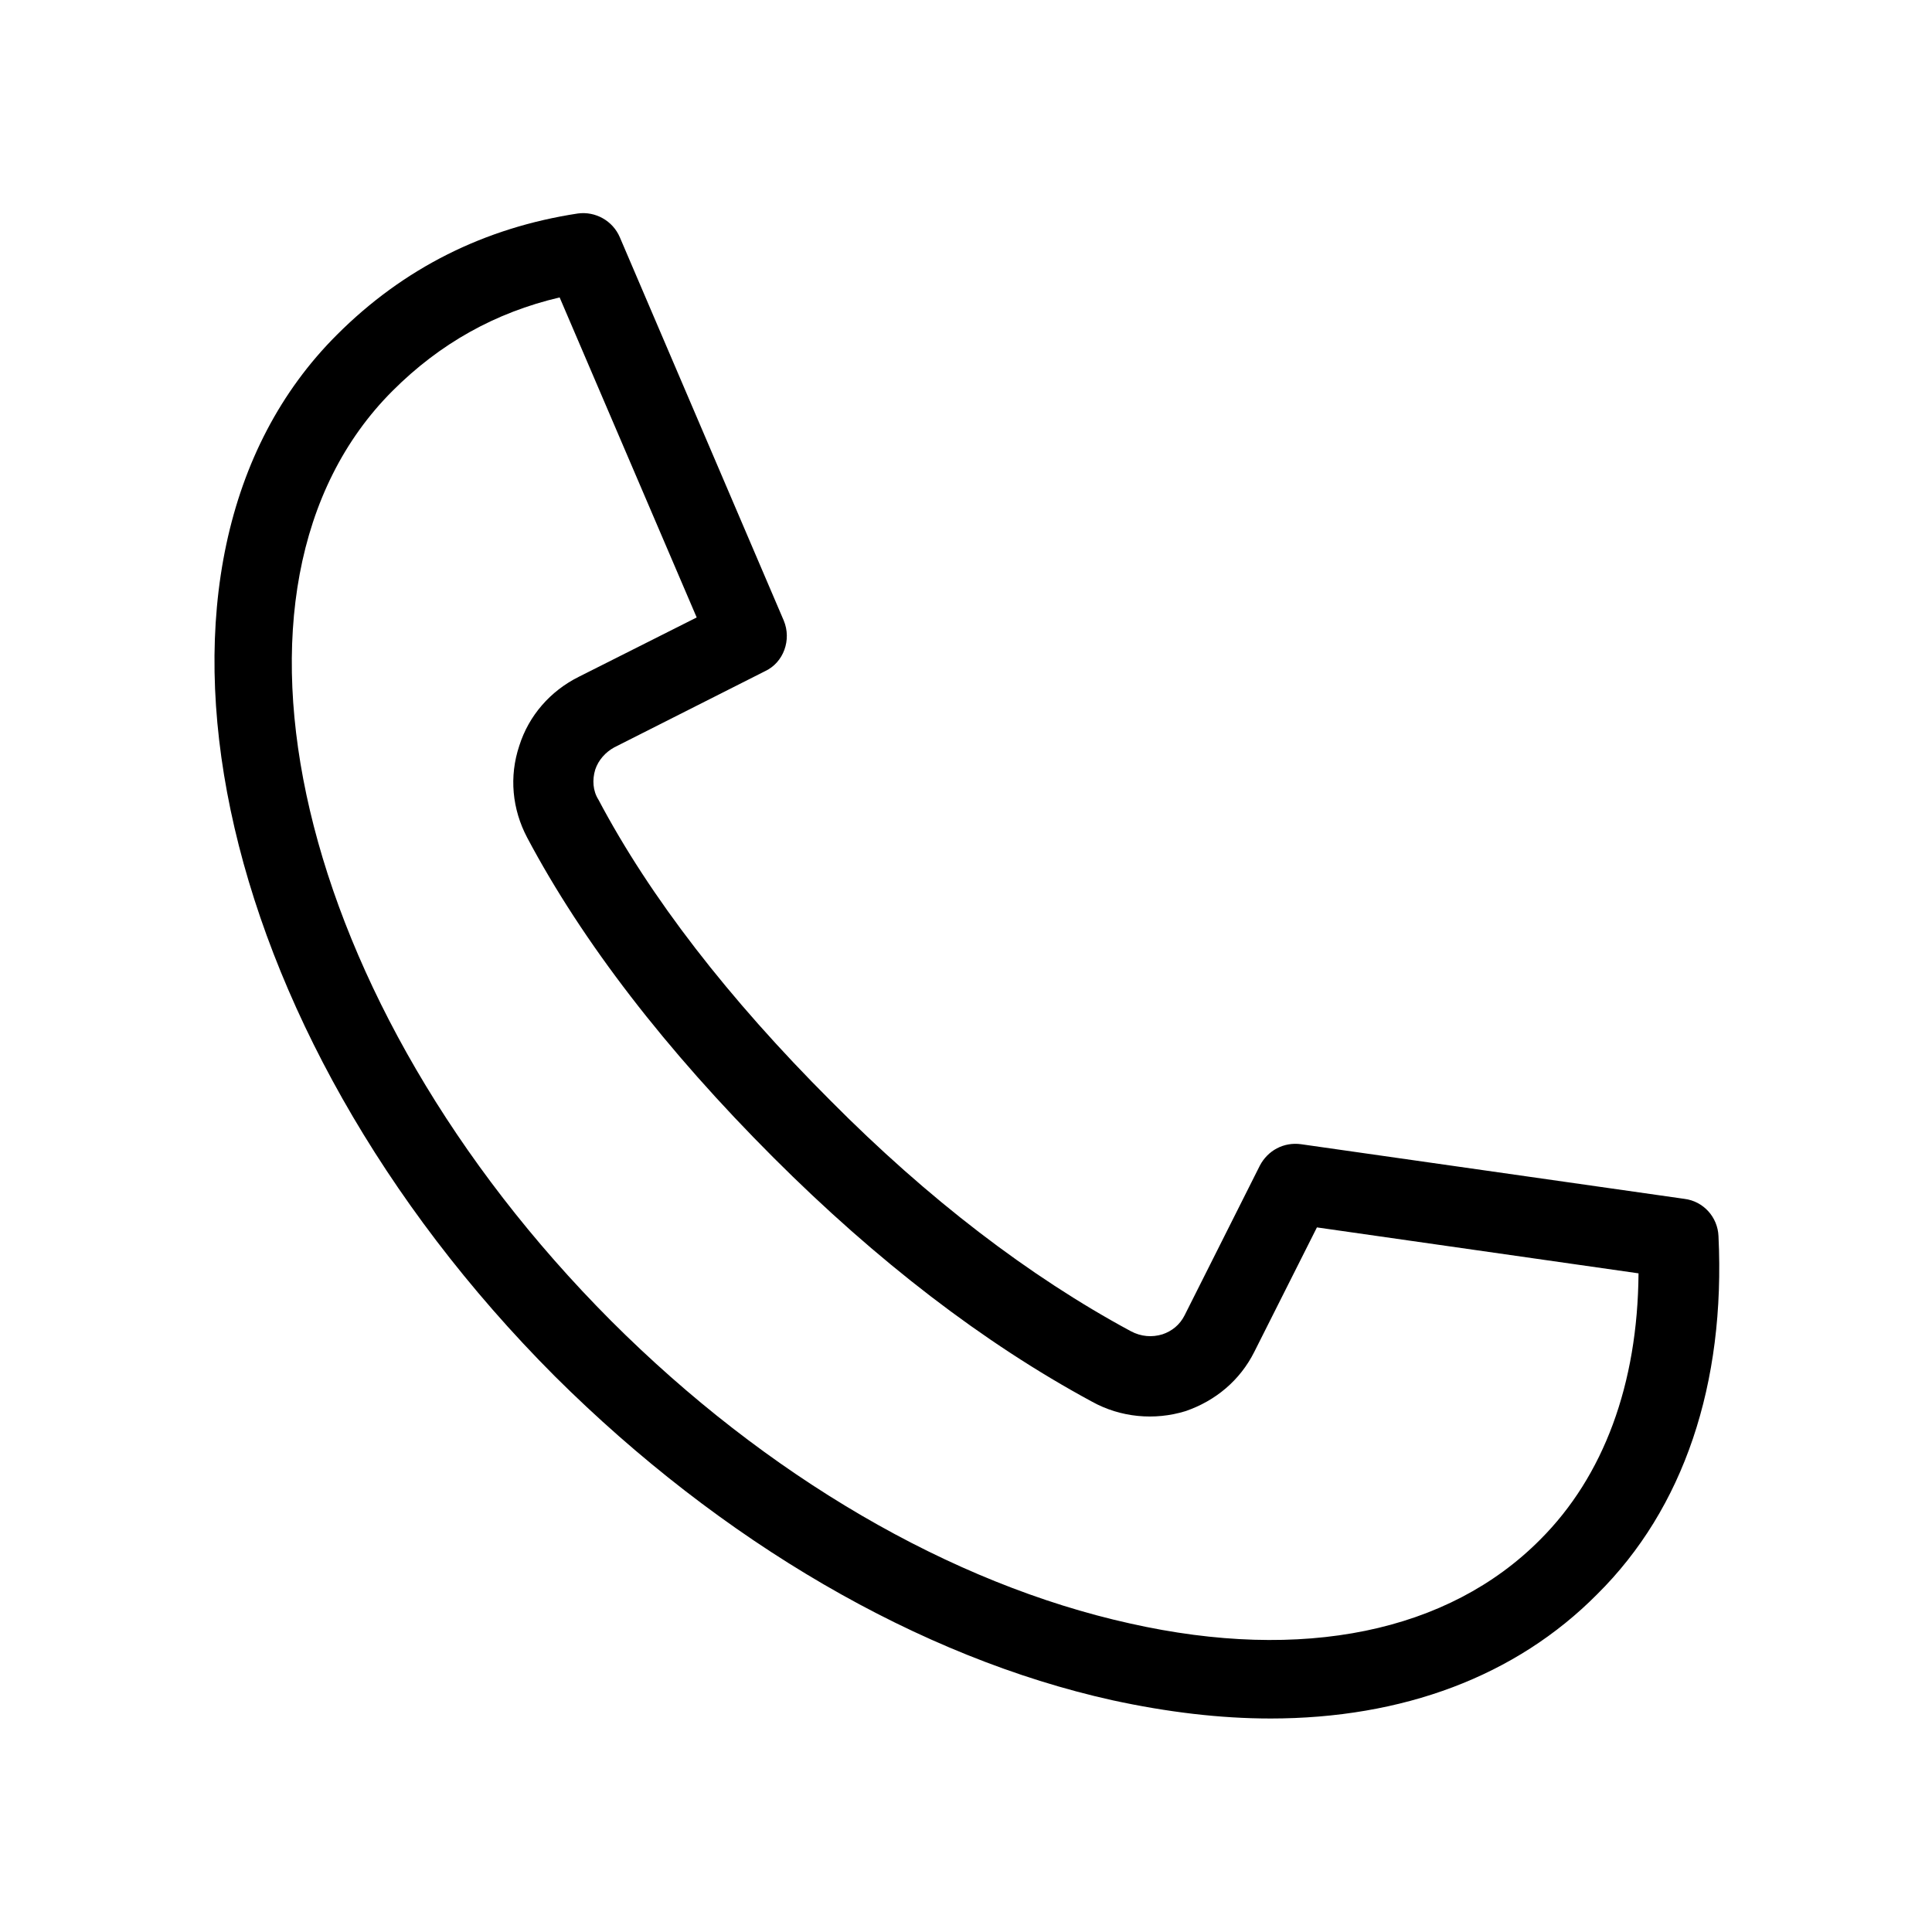
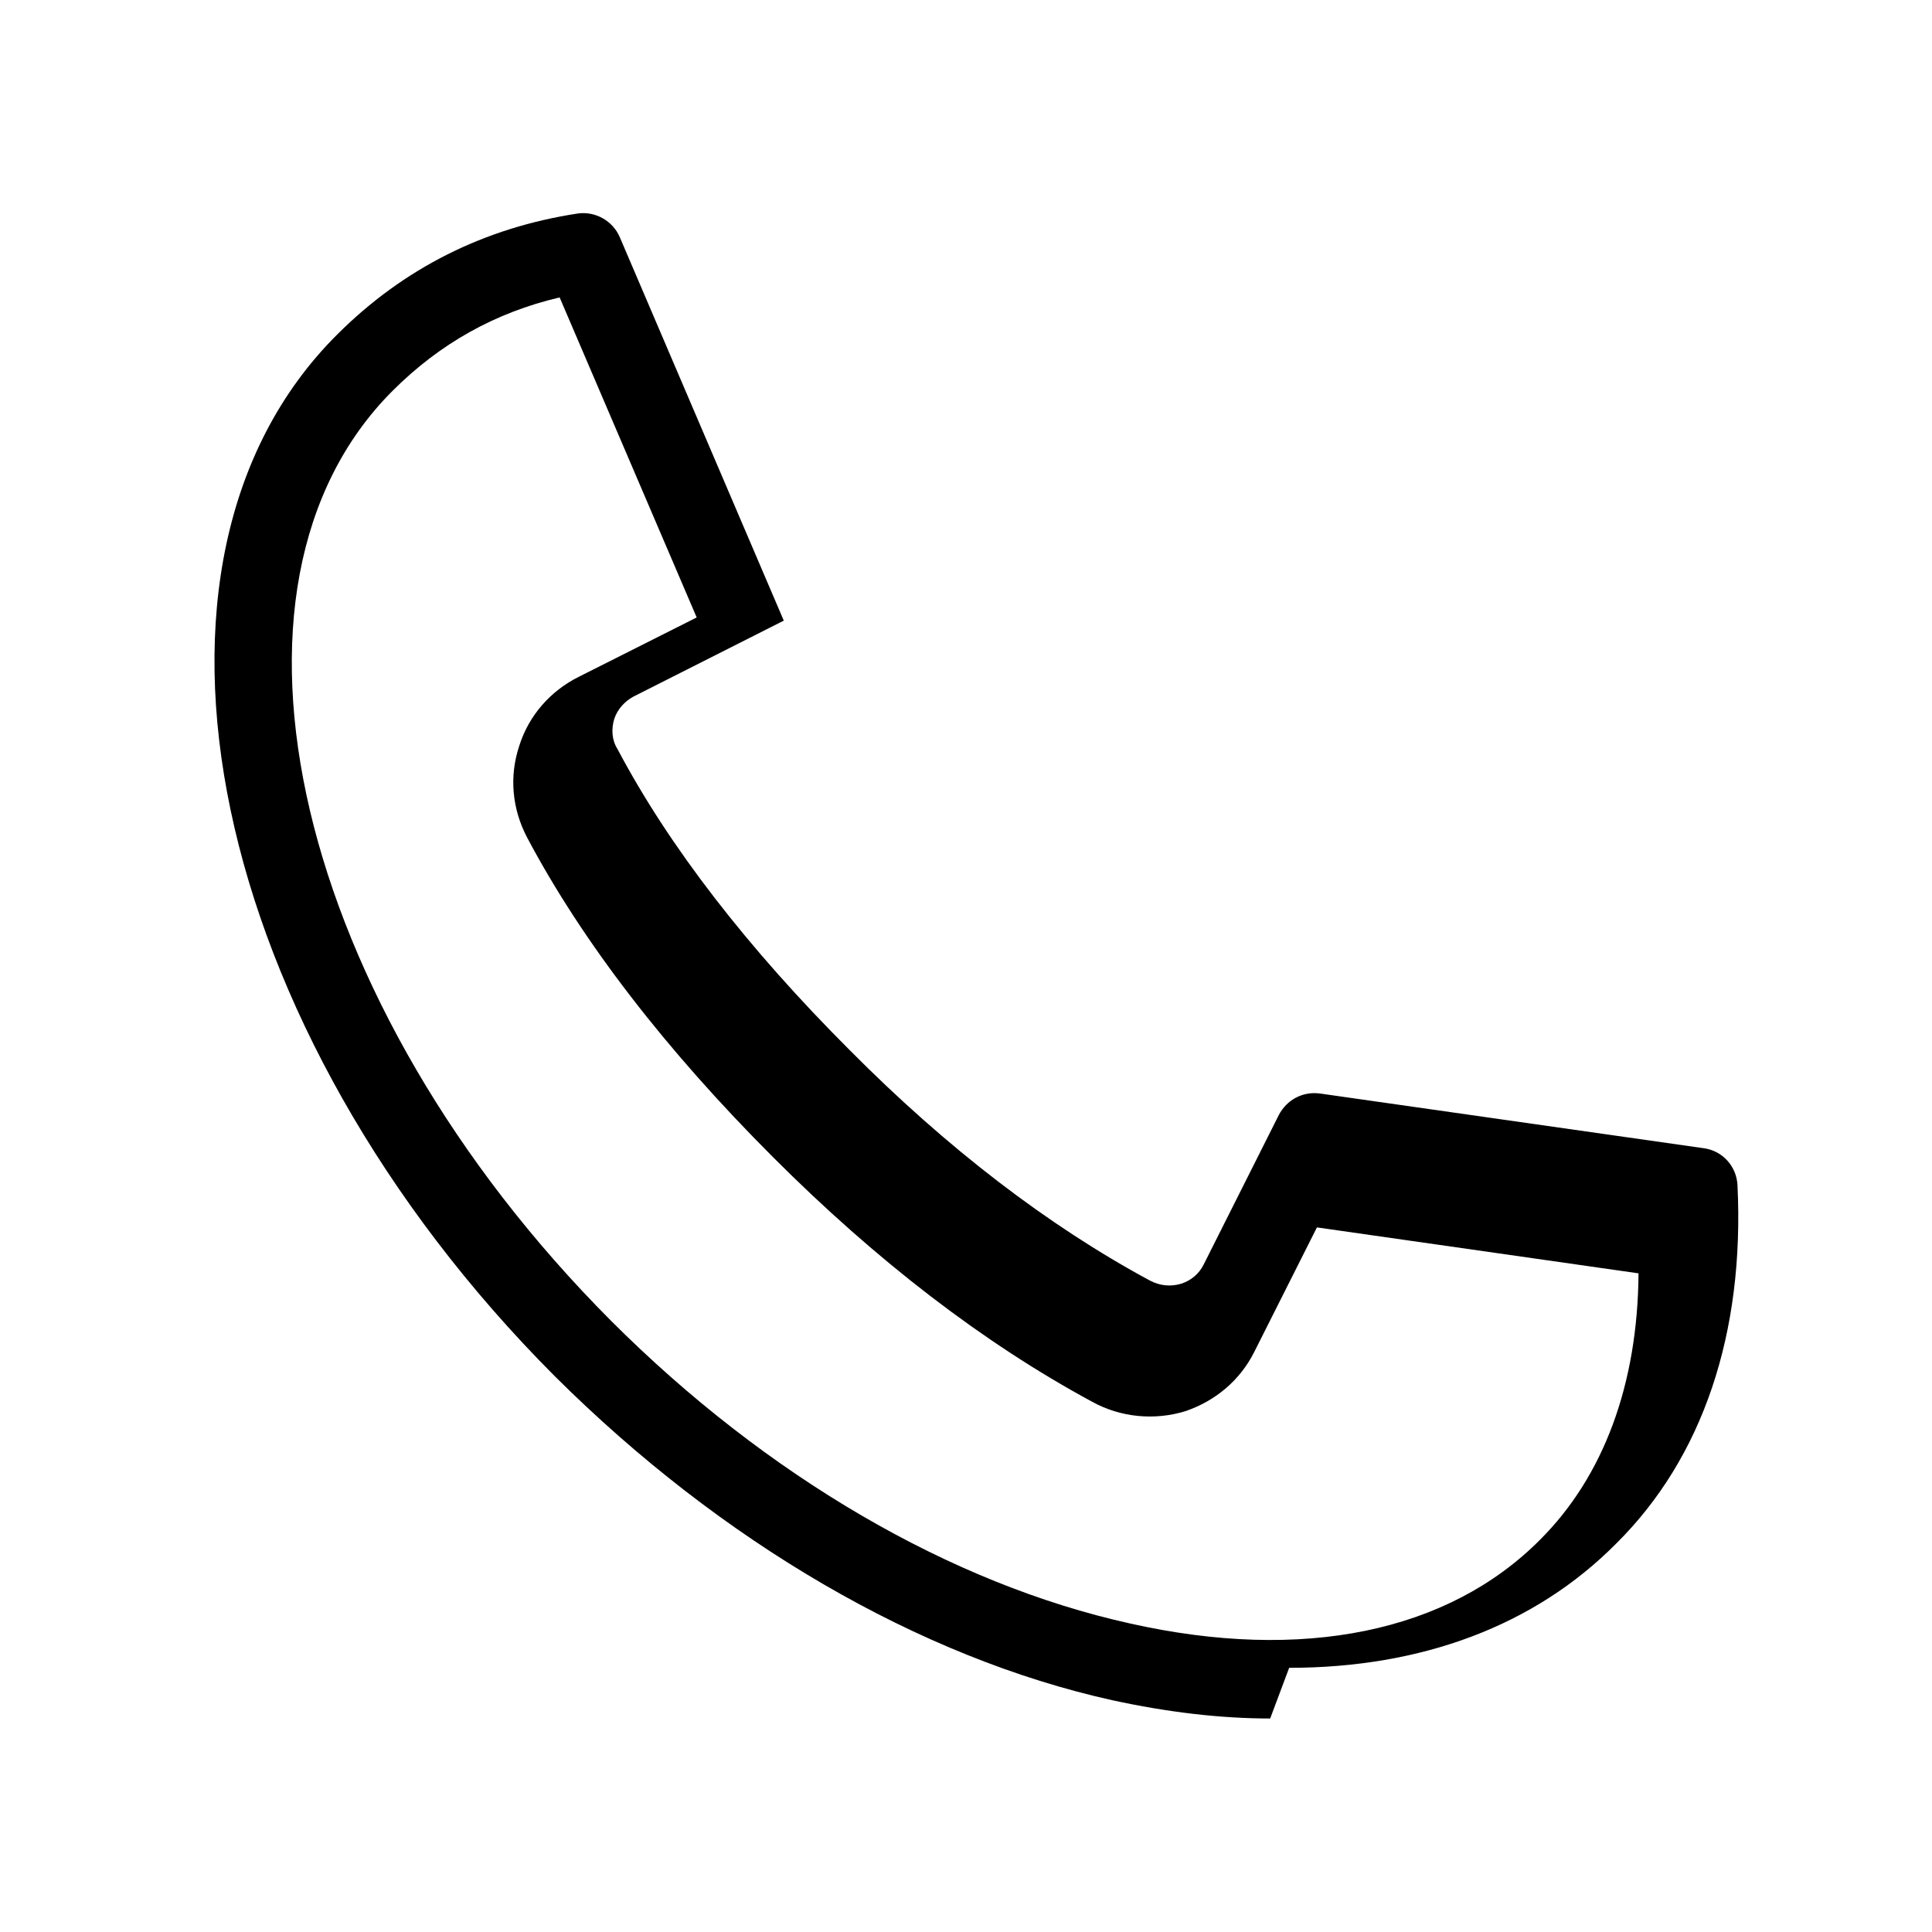
<svg xmlns="http://www.w3.org/2000/svg" fill="#000000" width="800px" height="800px" version="1.1" viewBox="144 144 512 512">
-   <path d="m480.61 599.42c-13.227 0-27.289-1.68-41.773-4.828-51.219-11.336-103.7-41.984-147.79-85.859-91.945-92.152-117.98-216-57.73-276.04 17.633-17.633 39.047-28.34 63.816-32.117 4.617-0.629 9.238 1.891 11.125 6.297l43.453 101.6c2.098 5.039 0 11.125-5.039 13.434l-39.883 20.152c-2.309 1.262-4.199 3.359-5.039 5.879-0.84 2.731-0.629 5.668 0.84 7.977 13.645 25.82 34.426 52.691 61.508 79.77 25.82 26.031 52.691 46.602 79.559 61.086 2.731 1.469 5.668 1.68 8.398 0.84 2.519-0.84 4.617-2.519 5.879-5.039l19.941-39.676c2.098-3.988 6.297-6.297 10.914-5.668l101.6 14.484c5.039 0.629 8.816 4.828 9.027 9.867 1.891 39.254-9.238 72.211-32.117 94.883-21.621 21.836-51.641 32.961-86.695 32.961zm-188.3-376.6c-17.004 3.988-31.699 12.176-44.293 24.773-51.852 51.852-25.82 162.48 57.938 246.45 41.145 41.145 90.055 69.695 137.5 80.191 45.762 10.285 84.387 2.309 108.74-22.25 16.793-16.793 25.82-41.145 26.031-70.535l-85.227-12.176-16.582 32.957c-3.777 7.559-10.285 13.016-18.262 15.742-8.188 2.519-17.215 1.68-24.77-2.519-28.758-15.535-57.098-37.367-84.387-64.656-28.551-28.551-50.59-57.098-65.285-84.809-3.988-7.559-4.828-16.164-2.098-24.352 2.519-7.977 8.188-14.484 15.742-18.262l31.273-15.742z" />
+   <path d="m480.61 599.42c-13.227 0-27.289-1.68-41.773-4.828-51.219-11.336-103.7-41.984-147.79-85.859-91.945-92.152-117.98-216-57.73-276.04 17.633-17.633 39.047-28.34 63.816-32.117 4.617-0.629 9.238 1.891 11.125 6.297l43.453 101.6l-39.883 20.152c-2.309 1.262-4.199 3.359-5.039 5.879-0.84 2.731-0.629 5.668 0.84 7.977 13.645 25.82 34.426 52.691 61.508 79.77 25.82 26.031 52.691 46.602 79.559 61.086 2.731 1.469 5.668 1.68 8.398 0.84 2.519-0.84 4.617-2.519 5.879-5.039l19.941-39.676c2.098-3.988 6.297-6.297 10.914-5.668l101.6 14.484c5.039 0.629 8.816 4.828 9.027 9.867 1.891 39.254-9.238 72.211-32.117 94.883-21.621 21.836-51.641 32.961-86.695 32.961zm-188.3-376.6c-17.004 3.988-31.699 12.176-44.293 24.773-51.852 51.852-25.82 162.48 57.938 246.45 41.145 41.145 90.055 69.695 137.5 80.191 45.762 10.285 84.387 2.309 108.74-22.25 16.793-16.793 25.82-41.145 26.031-70.535l-85.227-12.176-16.582 32.957c-3.777 7.559-10.285 13.016-18.262 15.742-8.188 2.519-17.215 1.68-24.77-2.519-28.758-15.535-57.098-37.367-84.387-64.656-28.551-28.551-50.59-57.098-65.285-84.809-3.988-7.559-4.828-16.164-2.098-24.352 2.519-7.977 8.188-14.484 15.742-18.262l31.273-15.742z" />
</svg>